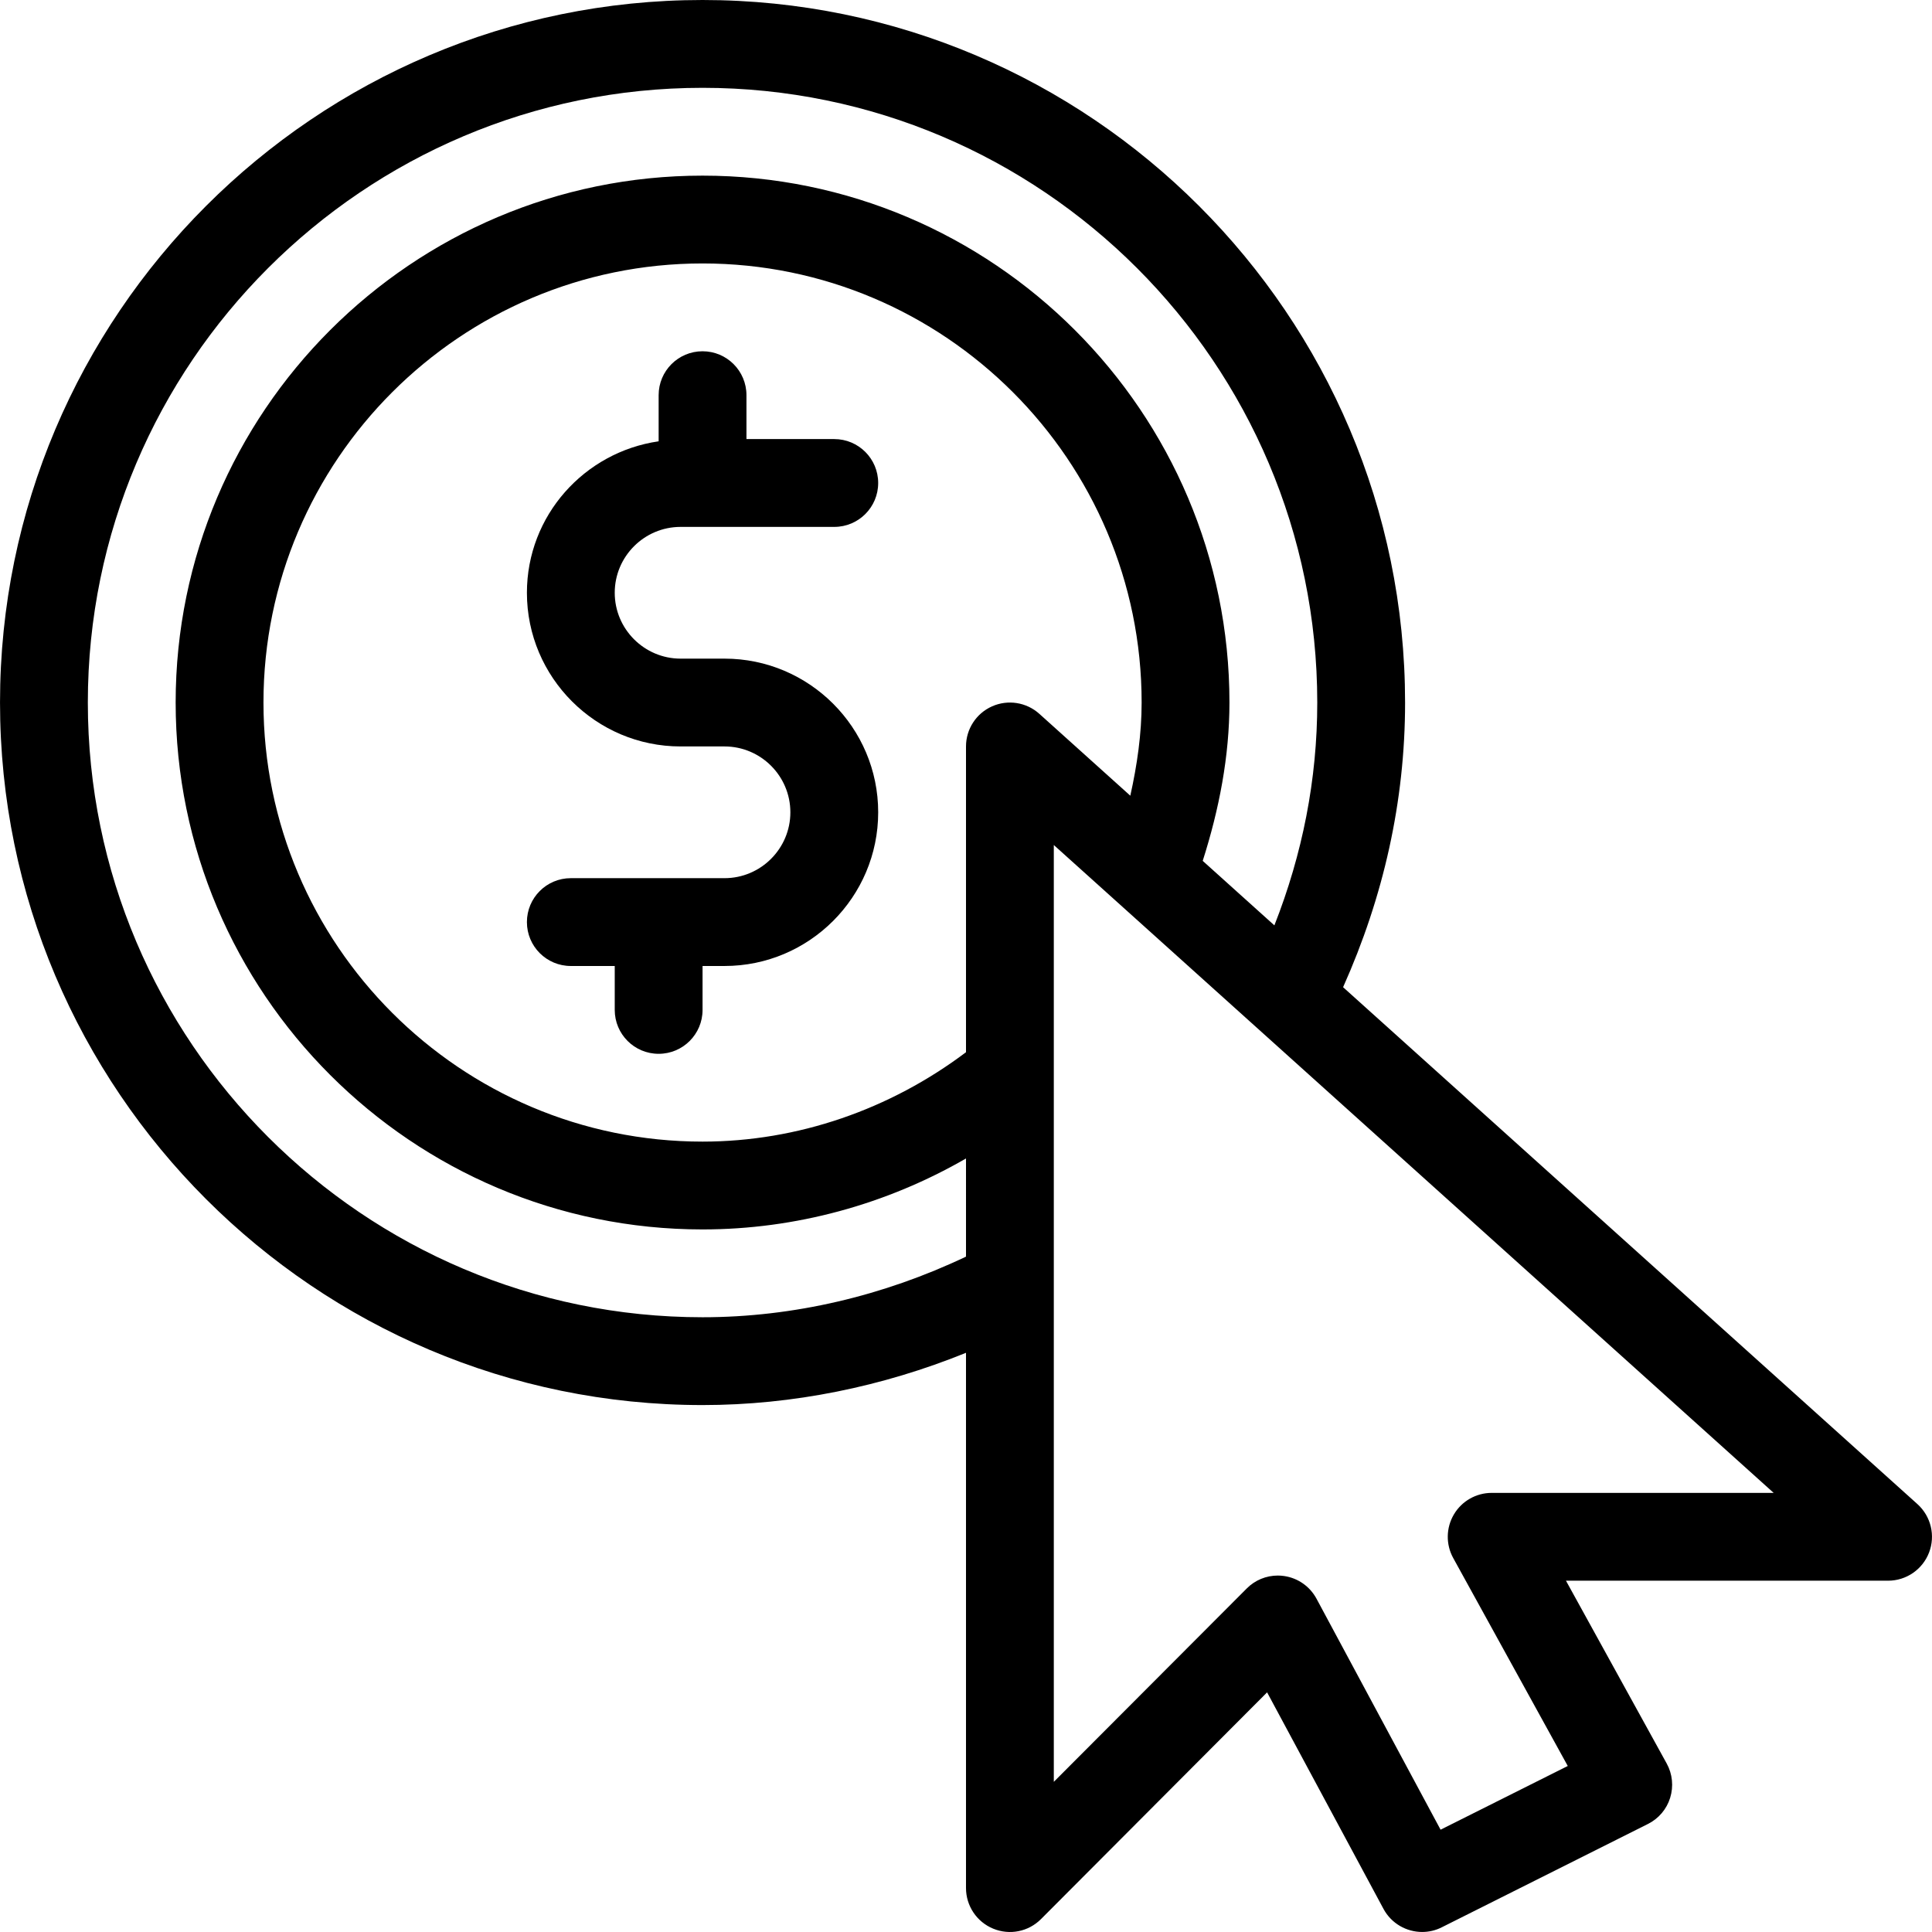
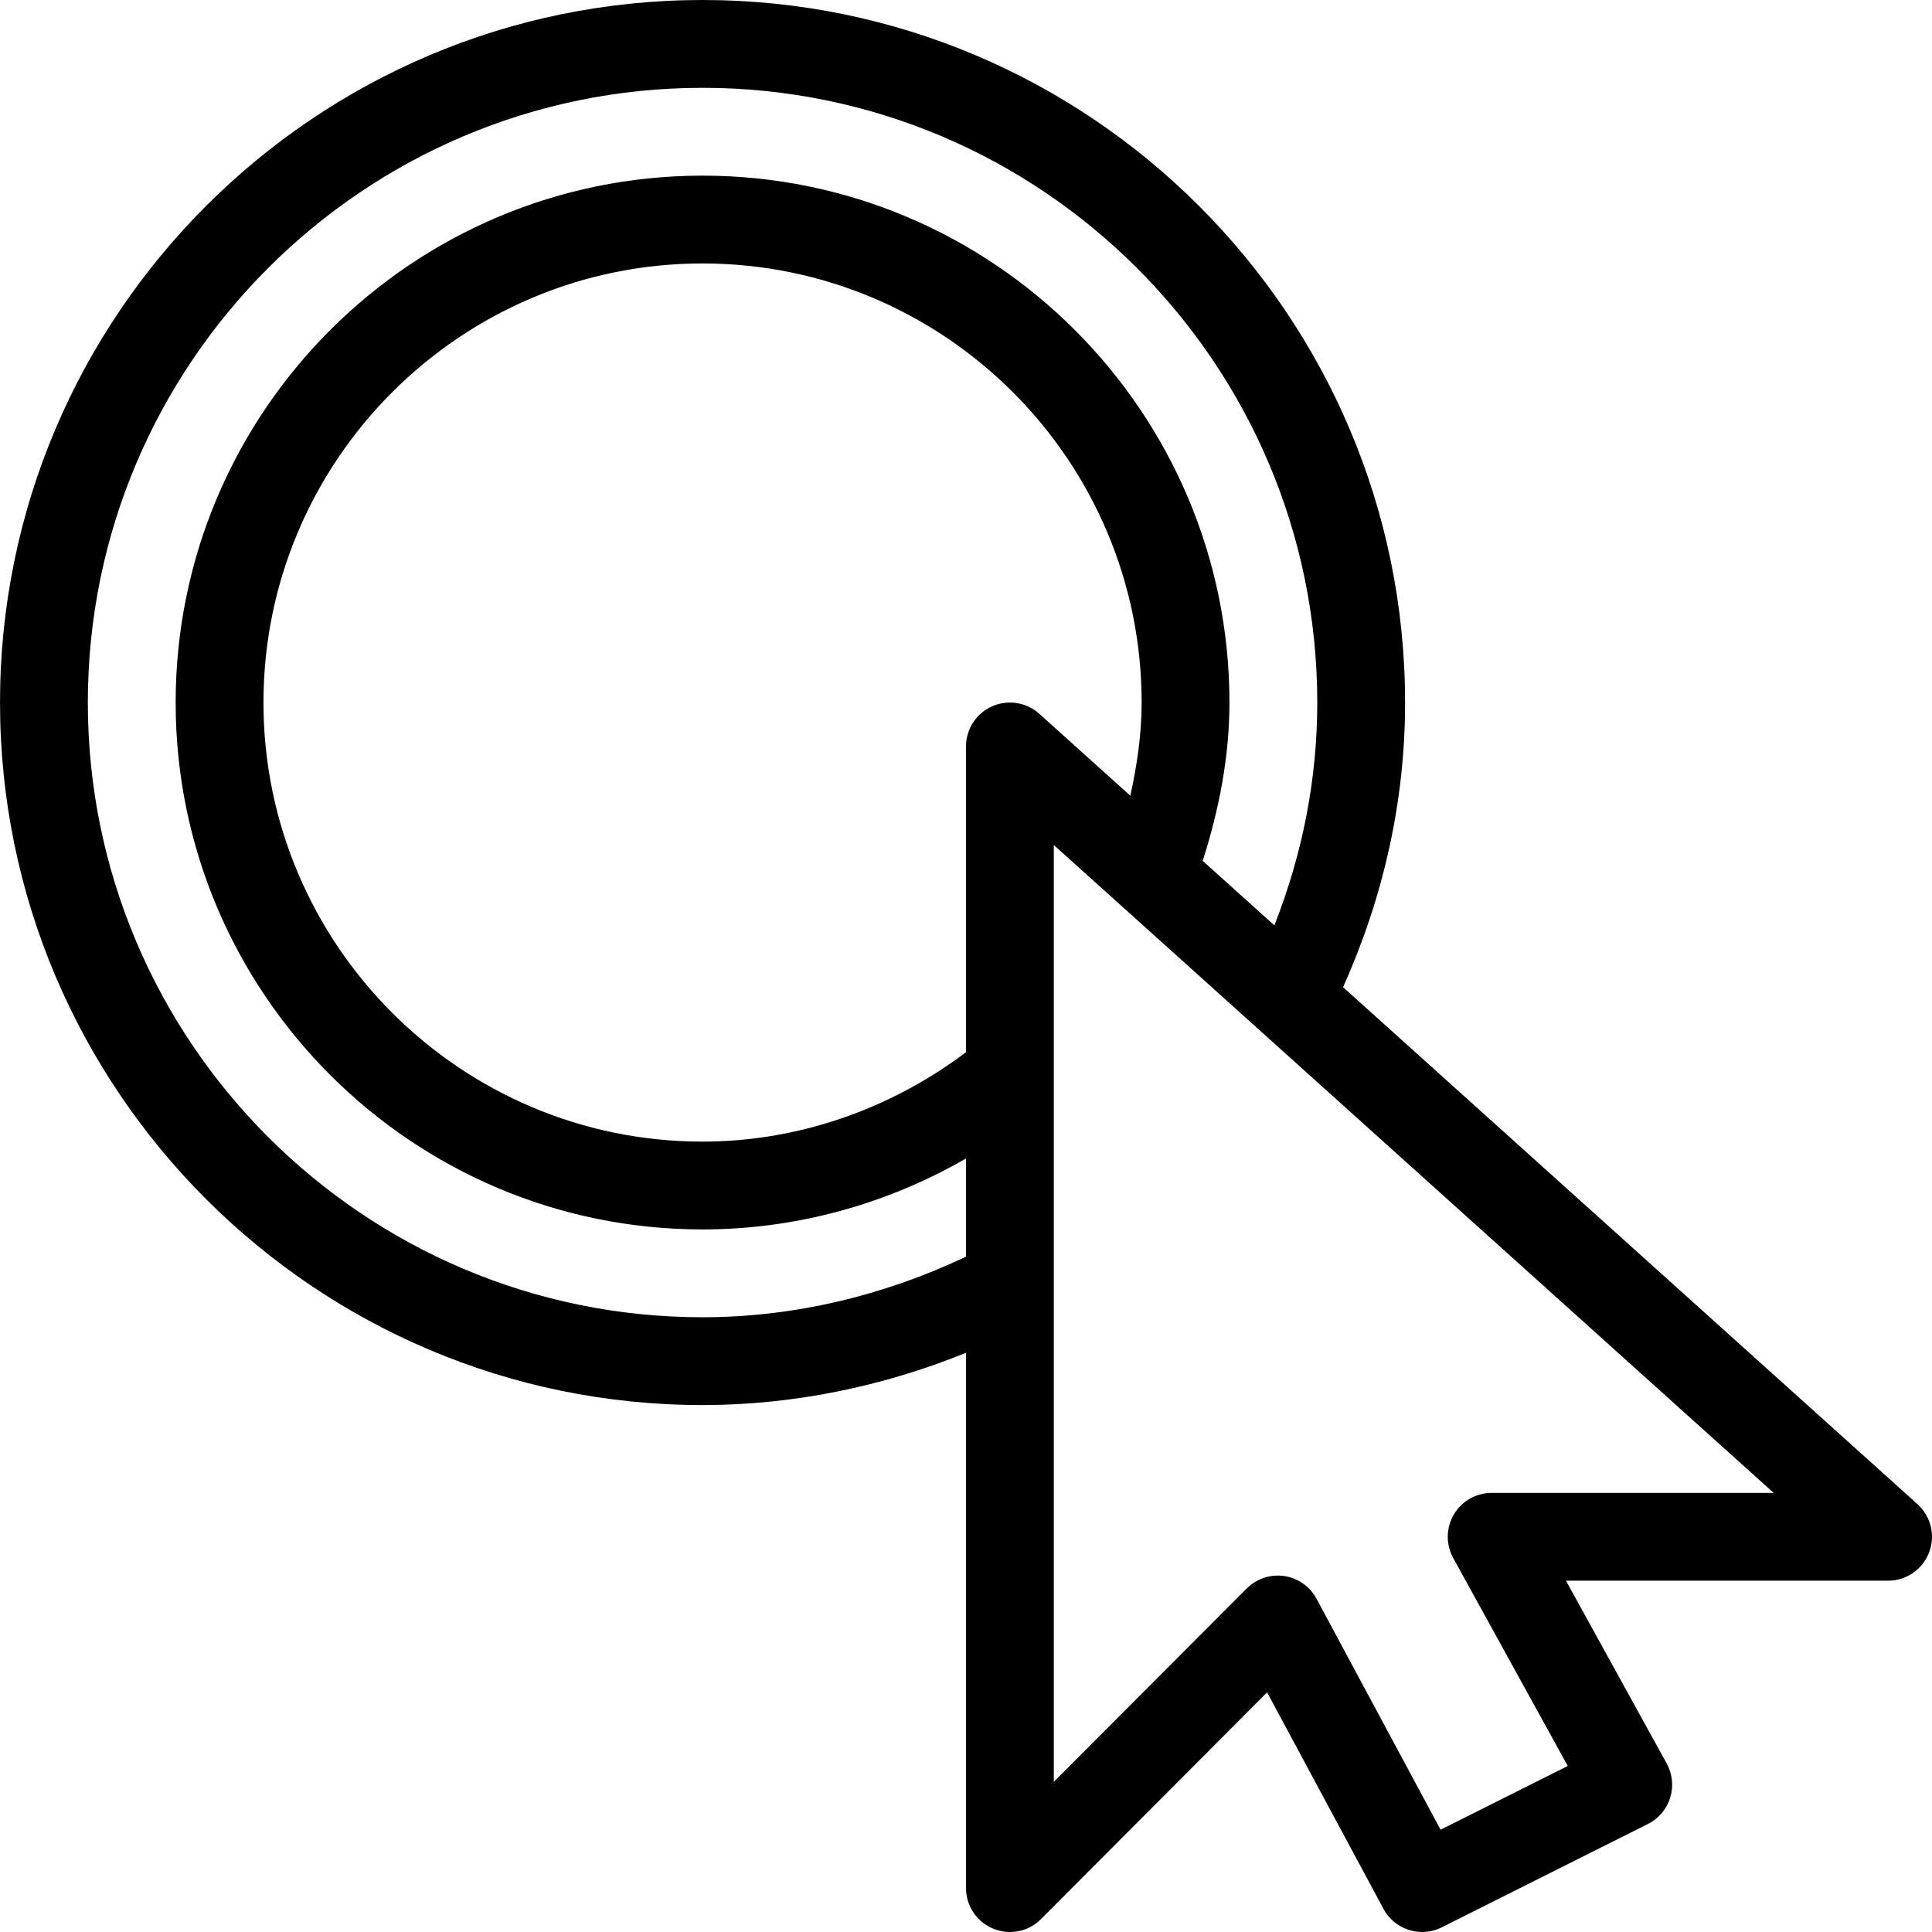
<svg xmlns="http://www.w3.org/2000/svg" version="1.1" id="Capa_1" x="0px" y="0px" viewBox="0 0 469.342 469.342" style="enable-background:new 0 0 469.342 469.342;" xml:space="preserve">
  <g>
    <g>
      <g>
-         <path d="M165.337,128h37.333c5.896,0,10.667-4.771,10.667-10.667s-4.771-10.667-10.667-10.667h-21.333V96 c0-5.896-4.771-10.667-10.667-10.667S160.004,90.104,160.004,96v11.206c-18.046,2.615-32,18.036-32,36.794 c0,20.583,16.75,37.333,37.333,37.333h10.667c8.813,0,16,7.177,16,16c0,8.823-7.188,16-16,16h-37.333 c-5.896,0-10.667,4.771-10.667,10.667c0,5.896,4.771,10.667,10.667,10.667h10.667v10.667c0,5.896,4.771,10.667,10.667,10.667 c5.896,0,10.667-4.771,10.667-10.667v-10.667h5.333c20.583,0,37.333-16.75,37.333-37.333c0-20.583-16.75-37.333-37.333-37.333 h-10.667c-8.813,0-16-7.177-16-16C149.337,135.177,156.525,128,165.337,128z" />
        <path d="M465.817,365.406L326.278,239.82c9.813-21.952,15.06-45.124,15.06-69.154C341.337,76.563,264.775,0,170.671,0 S0.004,76.563,0.004,170.667s76.563,170.667,170.667,170.667c21.917,0,43.699-4.466,64-12.695v130.029 c0,4.313,2.604,8.208,6.583,9.854c4.021,1.667,8.583,0.75,11.646-2.323l54.917-55.073l28.271,52.594 c1.917,3.573,5.604,5.615,9.396,5.615c1.625,0,3.25-0.365,4.771-1.135l50.063-25.094c2.604-1.292,4.563-3.594,5.417-6.365 c0.854-2.771,0.563-5.771-0.833-8.313L380.421,384h78.25c4.417,0,8.375-2.719,9.958-6.844 C470.212,373.031,469.087,368.365,465.817,365.406z M234.671,305.273c-19.975,9.504-41.895,14.727-64,14.727 c-82.333,0-149.333-66.99-149.333-149.333s67-149.333,149.333-149.333s149.333,66.99,149.333,149.333 c0,18.695-3.603,36.82-10.418,54.132l-17.41-15.668c4.001-12.553,6.495-25.405,6.495-38.464c0-70.583-57.417-128-128-128 s-128,57.417-128,128s57.417,128,128,128c22.565,0,44.648-6.07,64-17.237V305.273z M252.483,173.406 c-3.146-2.823-7.646-3.521-11.479-1.813c-3.854,1.708-6.333,5.531-6.333,9.74v74.284c-18.415,13.872-40.852,21.716-64,21.716 c-58.812,0-106.667-47.854-106.667-106.667S111.858,64,170.671,64s106.667,47.854,106.667,106.667 c0,7.629-1.094,15.171-2.75,22.634L252.483,173.406z M362.379,362.667c-3.771,0-7.271,1.99-9.188,5.24 c-1.917,3.25-1.979,7.271-0.167,10.573l27.833,50.531l-30.896,15.479l-30.146-56.125c-1.604-2.969-4.5-5.01-7.854-5.5 c-0.521-0.073-1.021-0.115-1.542-0.115c-2.813,0-5.542,1.115-7.542,3.135l-46.875,46.979V205.281l174.875,157.385H362.379z" />
      </g>
    </g>
  </g>
  <g> </g>
  <g> </g>
  <g> </g>
  <g> </g>
  <g> </g>
  <g> </g>
  <g> </g>
  <g> </g>
  <g> </g>
  <g> </g>
  <g> </g>
  <g> </g>
  <g> </g>
  <g> </g>
  <g> </g>
</svg>